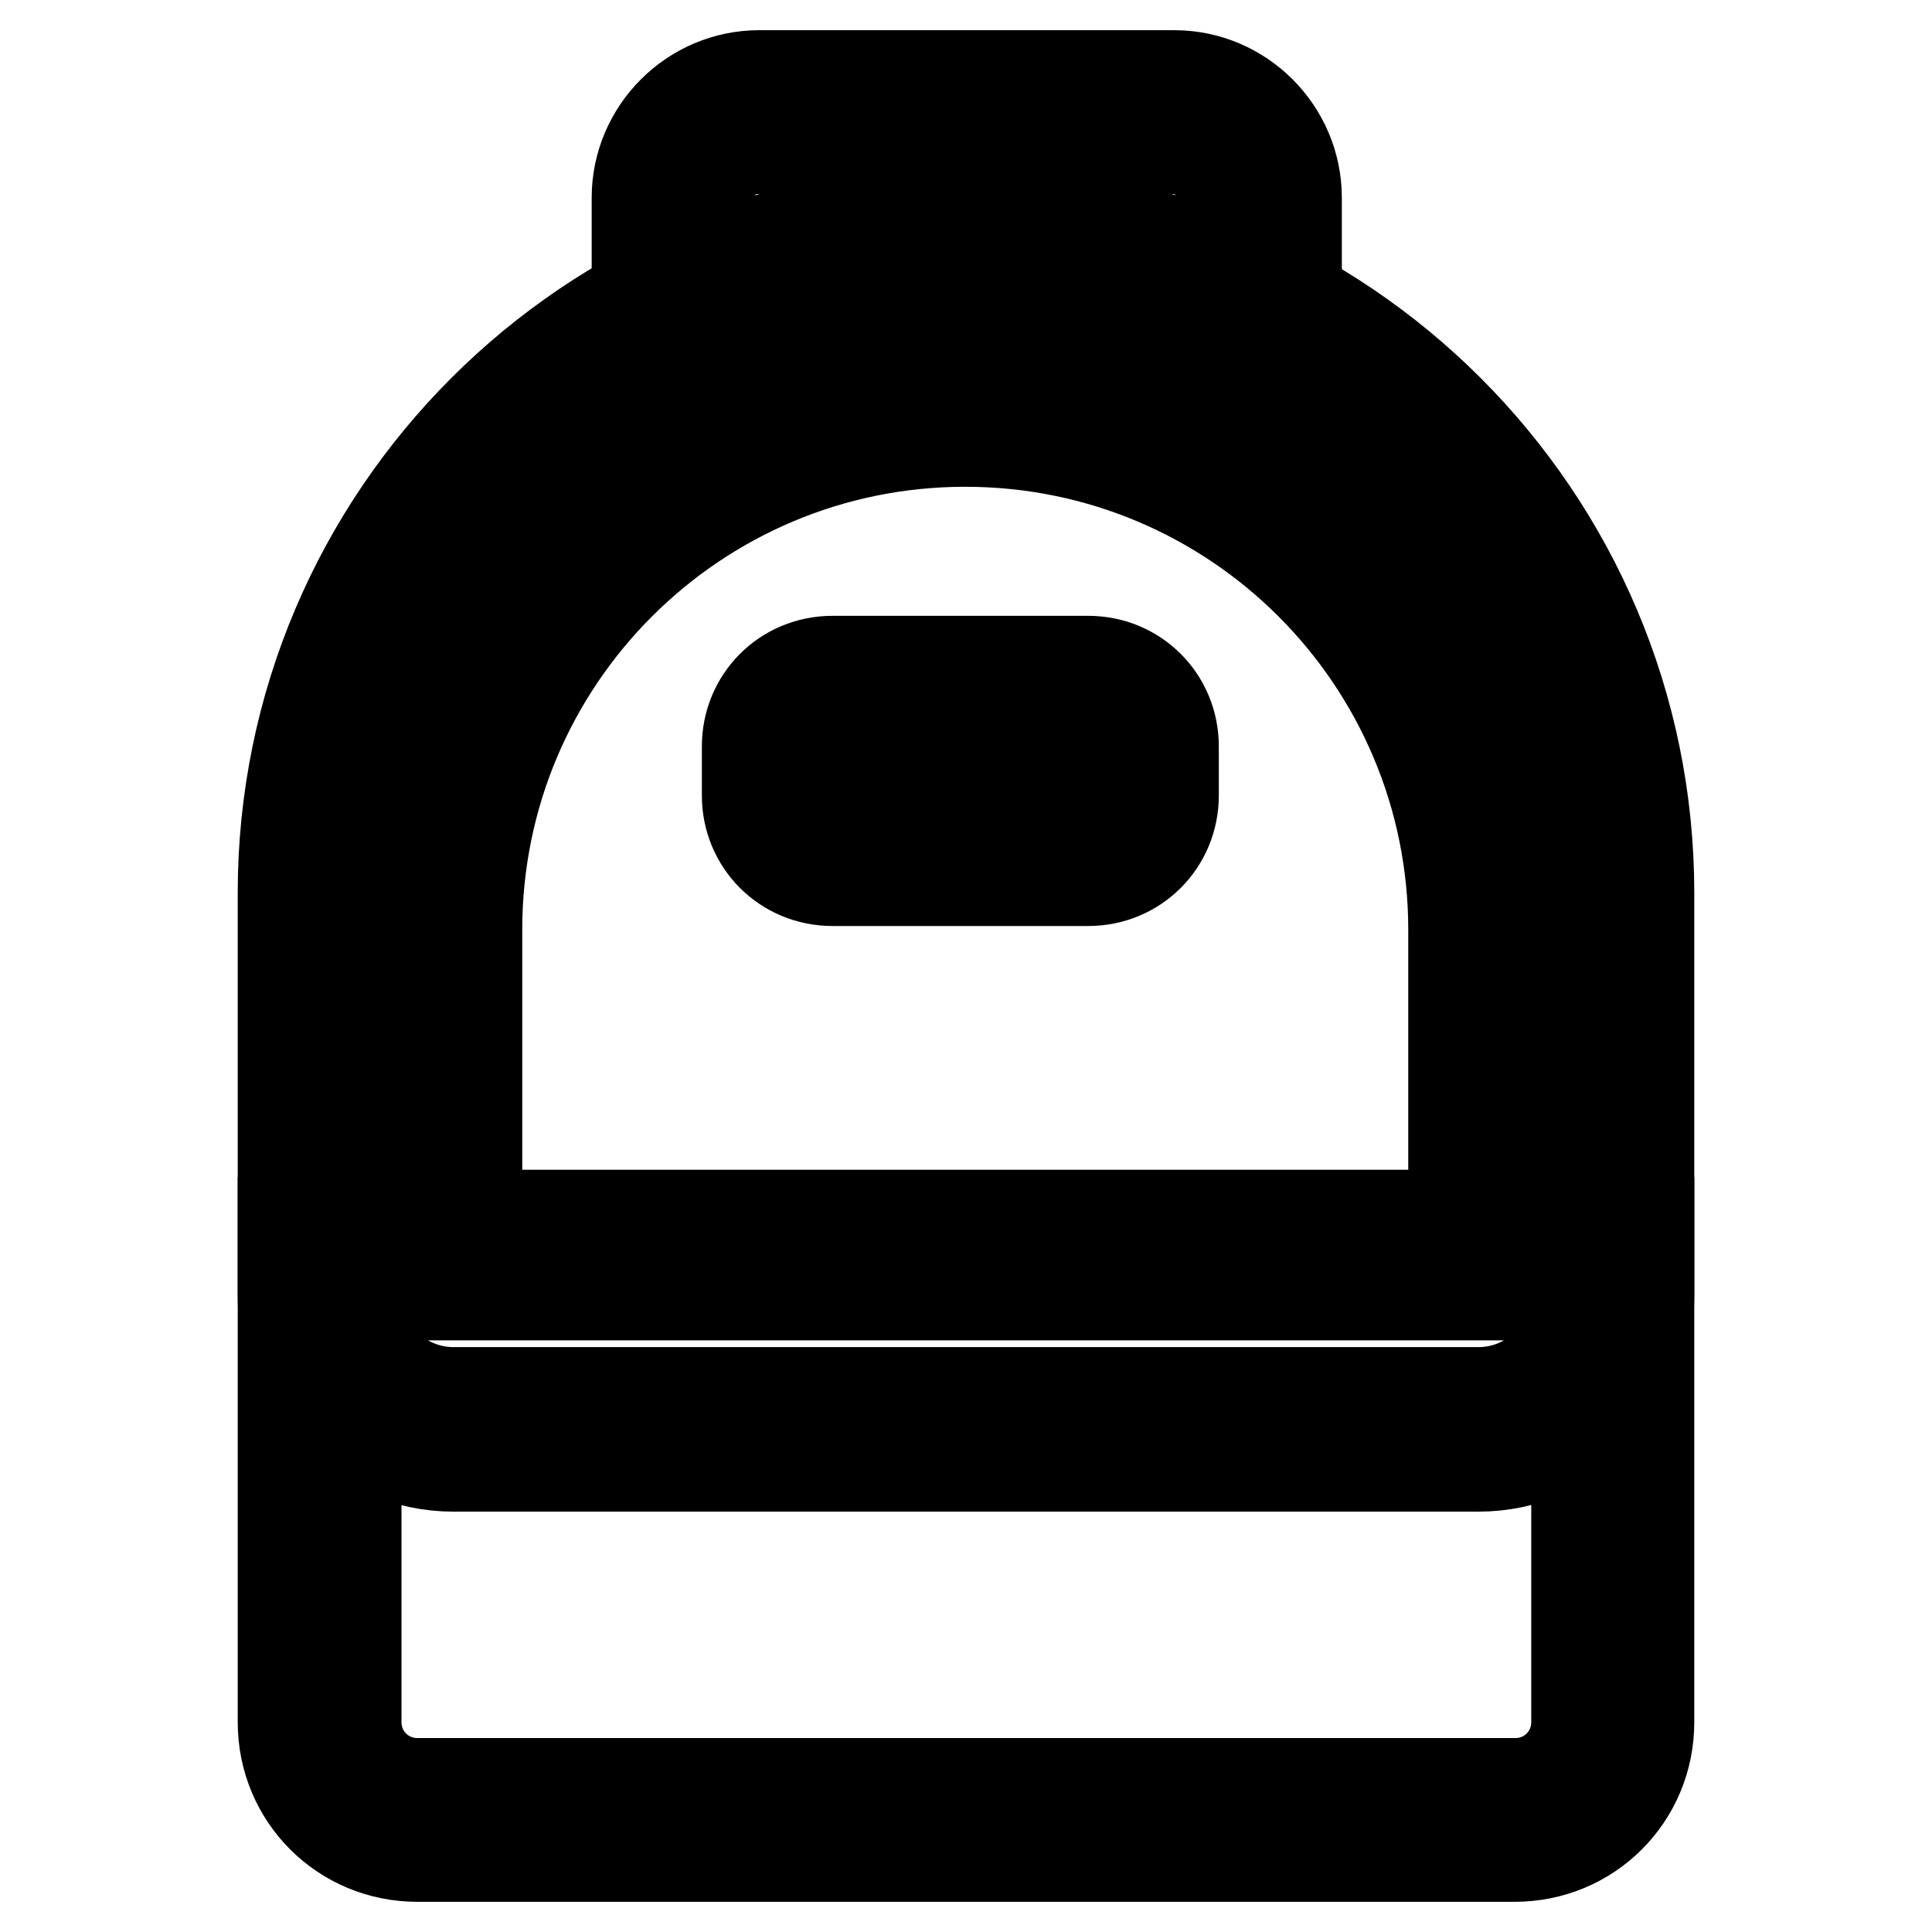
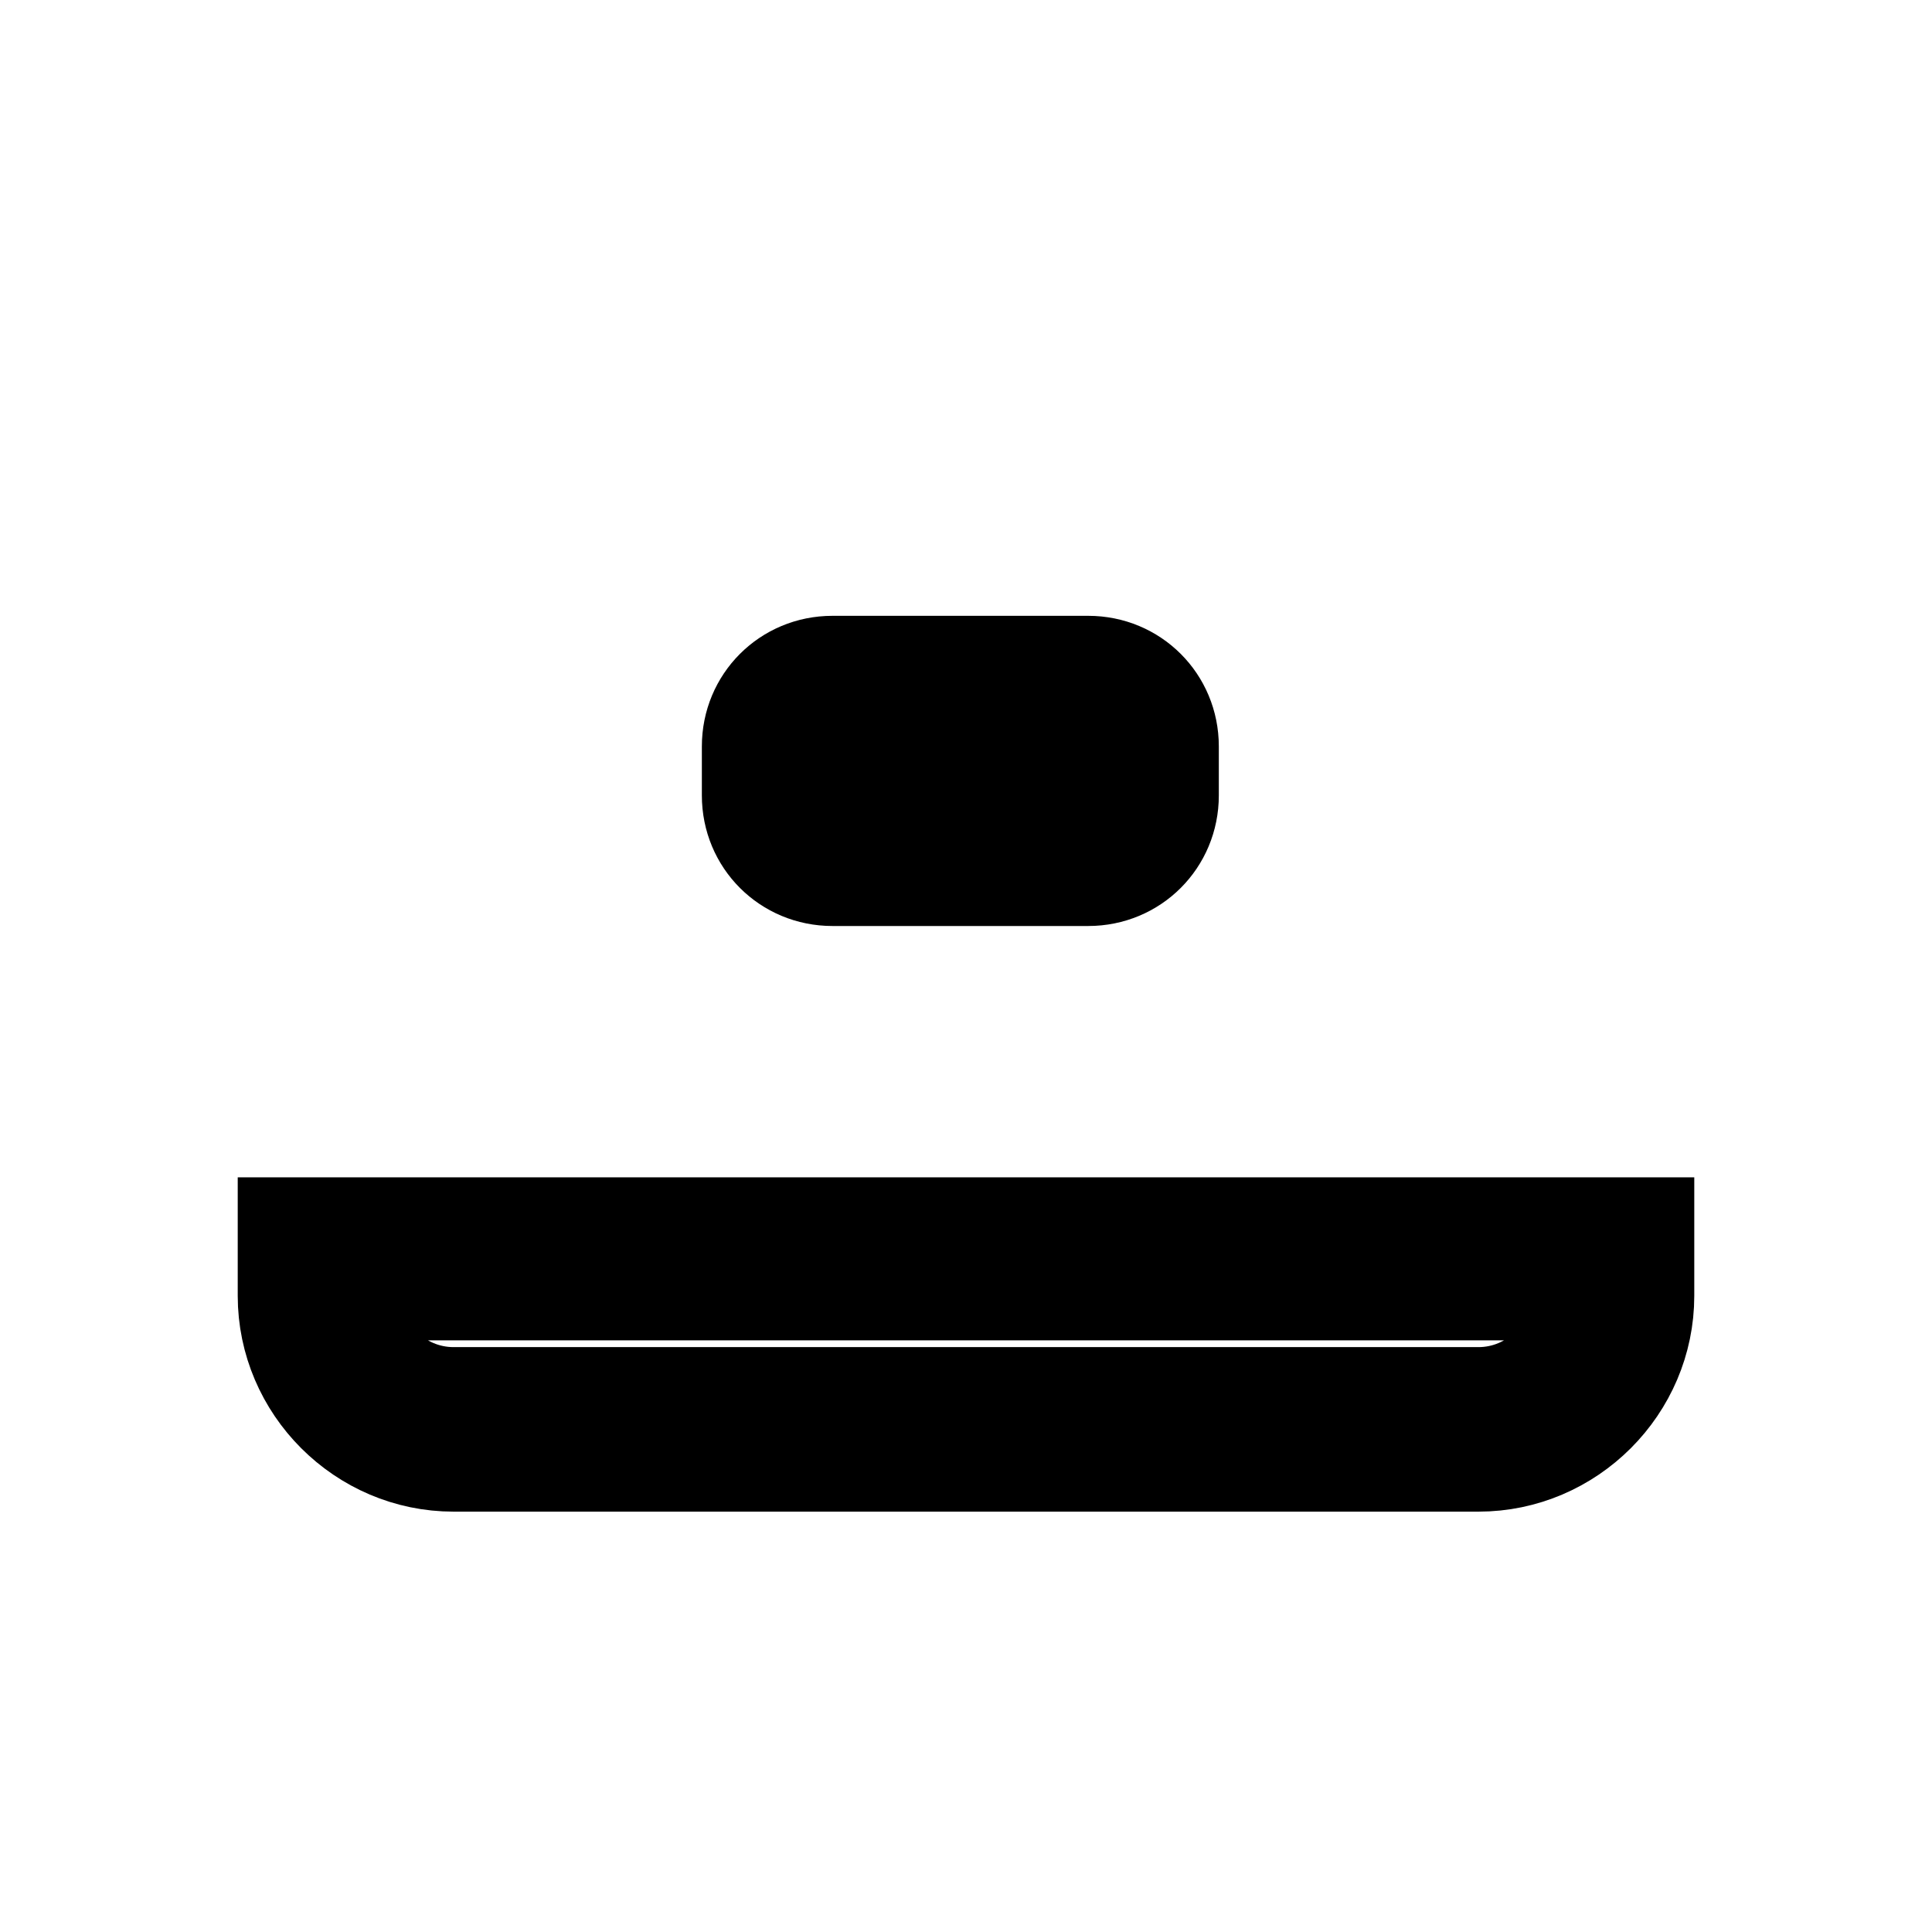
<svg xmlns="http://www.w3.org/2000/svg" version="1.1" x="0px" y="0px" viewBox="0 0 256 256" enable-background="new 0 0 256 256" xml:space="preserve">
  <g>
-     <path stroke-width="12" fill-opacity="0" stroke="#000000" d="M171.6,49.8l-7.1-3.6c-11.3-5.8-23.6-8.7-36.5-8.7c-12.9,0-25.2,2.9-36.5,8.7l-7.1,3.6V26.2 c0-8.9,7.3-16.2,16.2-16.2h55c8.9,0,16.2,7.3,16.2,16.2V49.8z M128,27.8c11.6,0,23.3,2.3,33.9,6.6v-8.2c0-3.6-2.9-6.5-6.5-6.5h-55 c-3.6,0-6.5,2.9-6.5,6.5v8.2C104.7,30,116.4,27.8,128,27.8z" />
-     <path stroke-width="12" fill-opacity="0" stroke="#000000" d="M200.7,246H55.3c-9.9,0-17.8-7.9-17.8-17.8V118.3c0-49.9,40.6-90.5,90.5-90.5c49.9,0,90.5,40.6,90.5,90.5 v109.9C218.5,238.1,210.6,246,200.7,246L200.7,246z M128,37.5c-44.6,0-80.8,36.2-80.8,80.8v109.9c0,4.5,3.6,8.1,8.1,8.1h145.5 c4.5,0,8.1-3.6,8.1-8.1V118.3C208.8,73.7,172.6,37.5,128,37.5L128,37.5z" />
-     <path stroke-width="12" fill-opacity="0" stroke="#000000" d="M202.4,170.7H53.6v-47.5c0-41.1,33.3-74.4,74.4-74.4s74.4,33.3,74.4,74.4V170.7z M63.3,161h129.3v-37.8 c0-35.7-28.9-64.7-64.7-64.7c-35.7,0-64.7,28.9-64.7,64.7V161L63.3,161z" />
    <path stroke-width="12" fill-opacity="0" stroke="#000000" d="M144.2,116.7h-33.9c-6.3,0-11.3-5-11.3-11.3v-6.5c0-6.3,5-11.3,11.3-11.3h33.9c6.3,0,11.3,5,11.3,11.3v6.5 C155.5,111.7,150.5,116.7,144.2,116.7z M110.2,97.3c-1,0-1.6,0.6-1.6,1.6v6.5c0,1,0.6,1.6,1.6,1.6h33.9c1,0,1.6-0.6,1.6-1.6v-6.5 c0-1-0.6-1.6-1.6-1.6H110.2z M195.9,194.3H60.1c-12.4,0-22.6-10.2-22.6-22.6v-9.7h181v9.7C218.5,184.1,208.3,194.3,195.9,194.3z  M47.2,171.6c0,7.1,5.8,12.9,12.9,12.9h135.8c7.1,0,12.9-5.8,12.9-12.9H47.2z" />
  </g>
</svg>